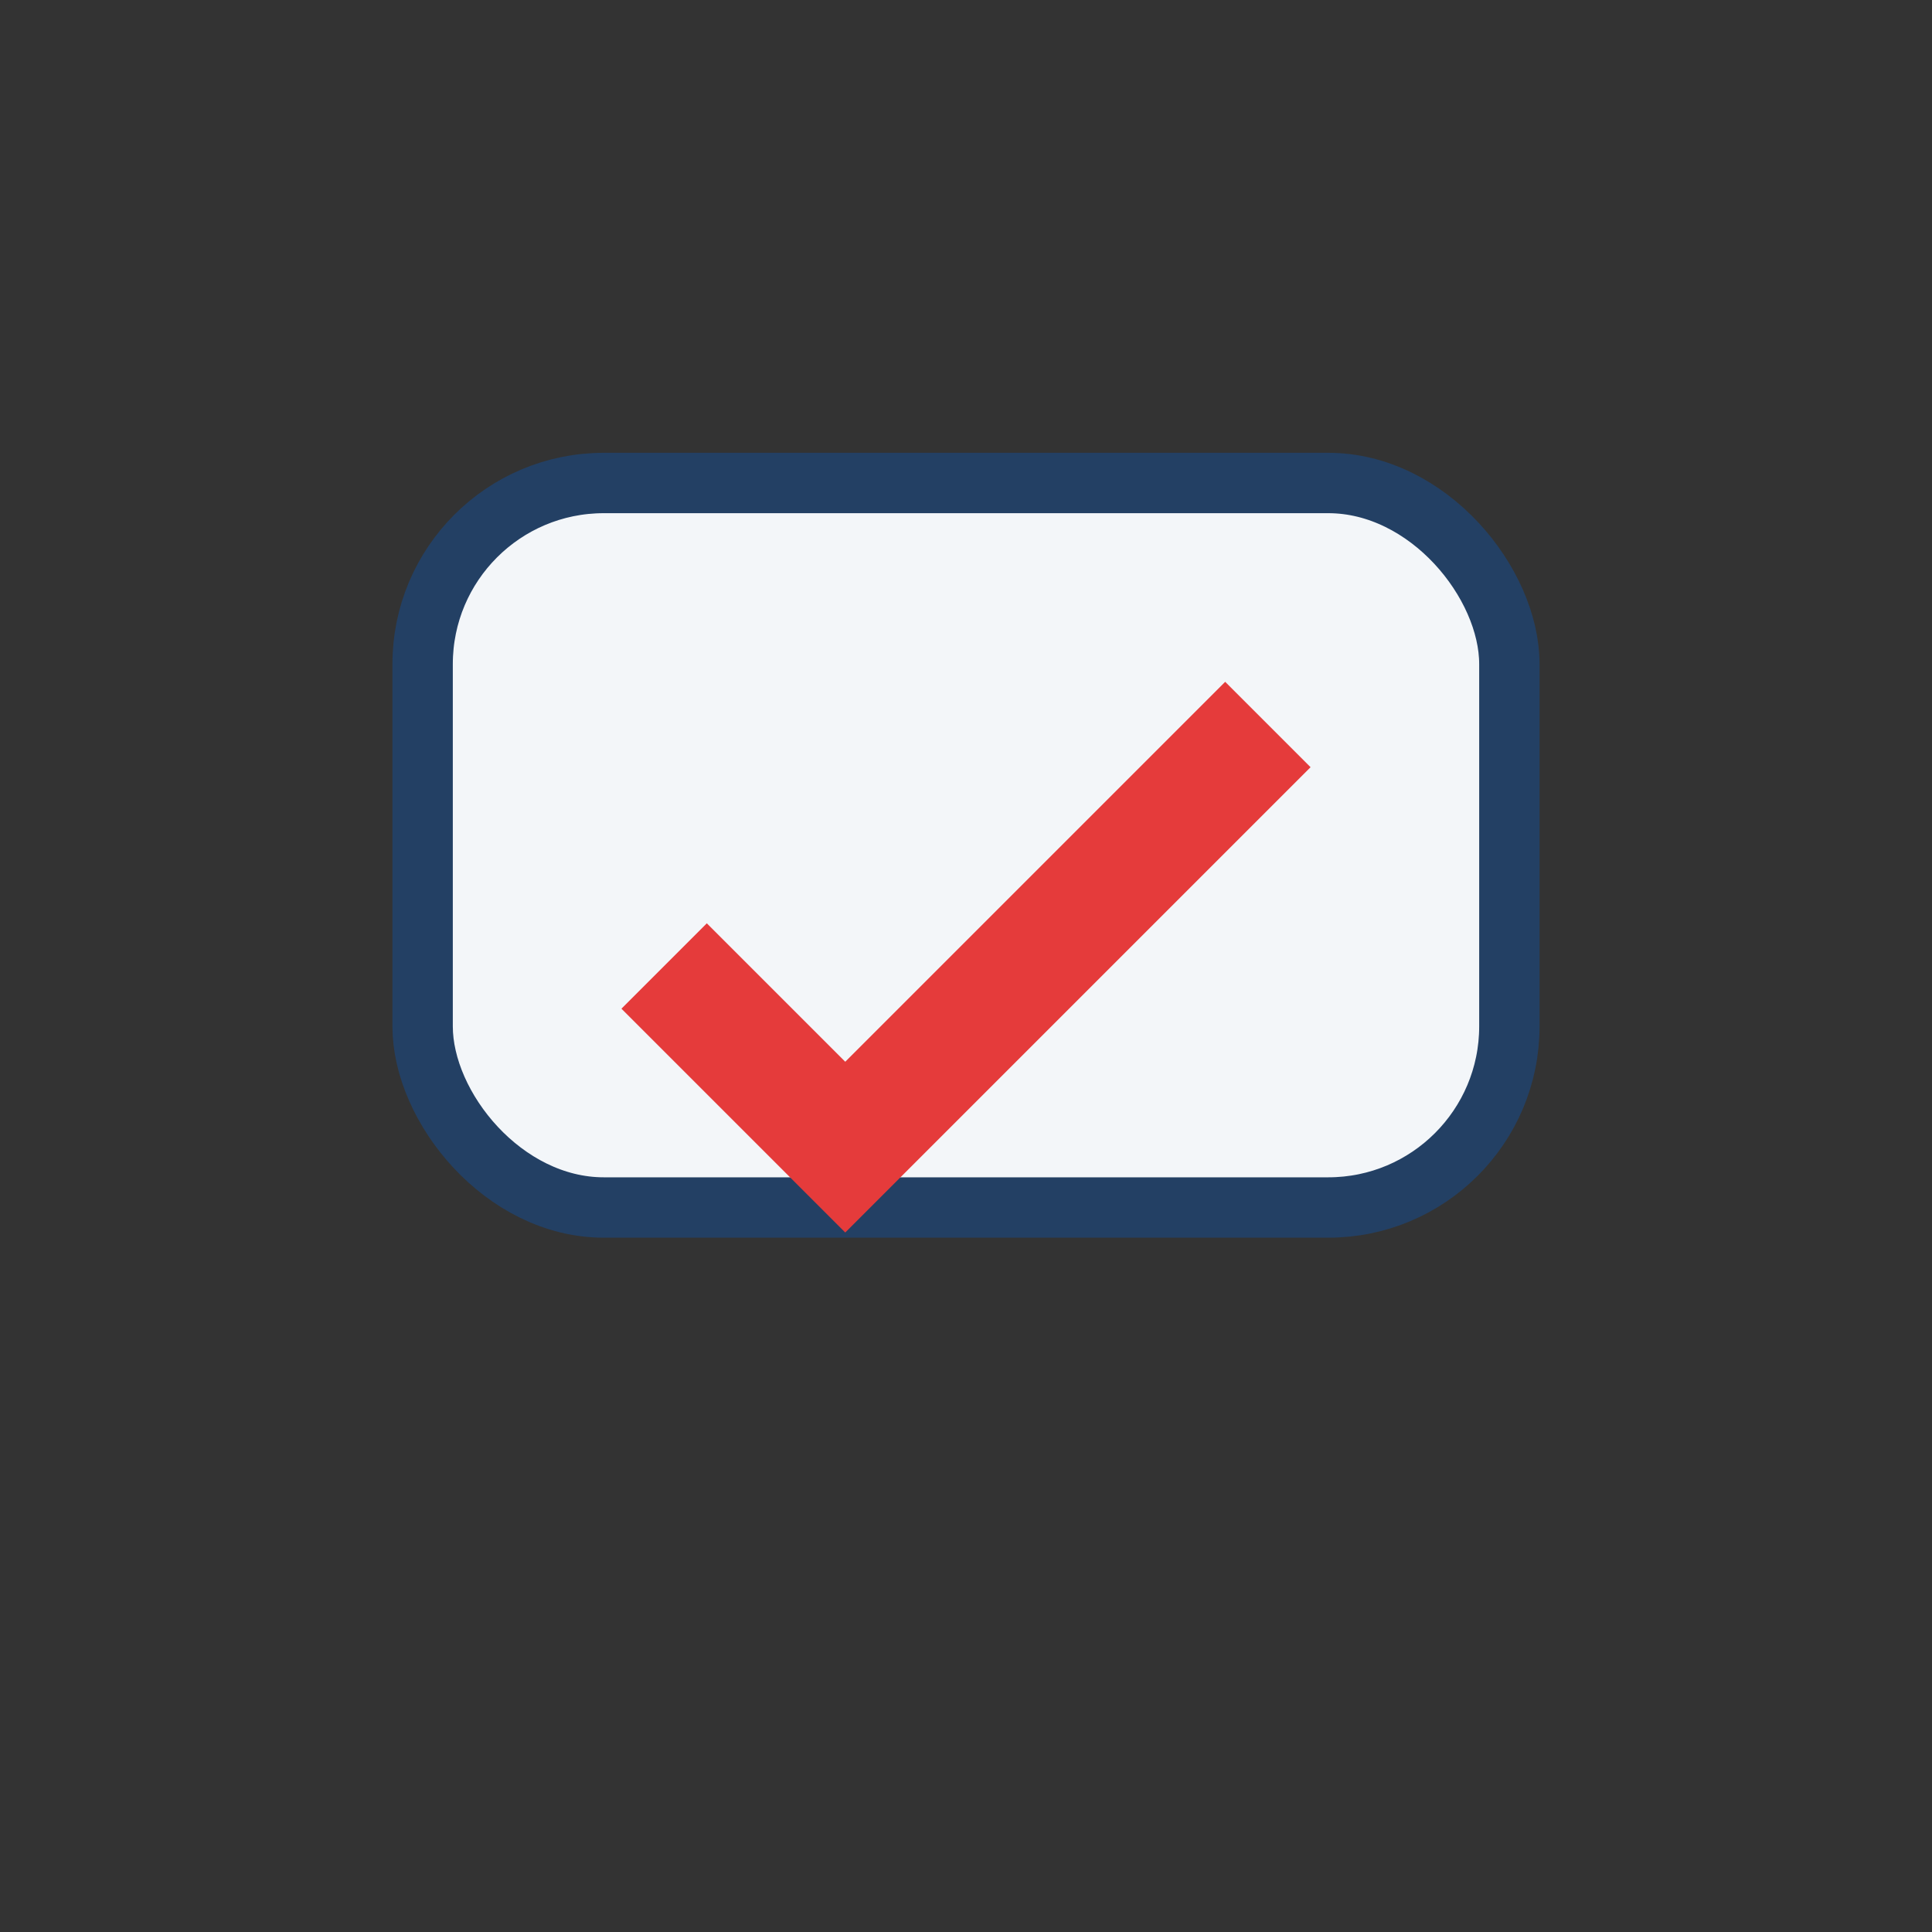
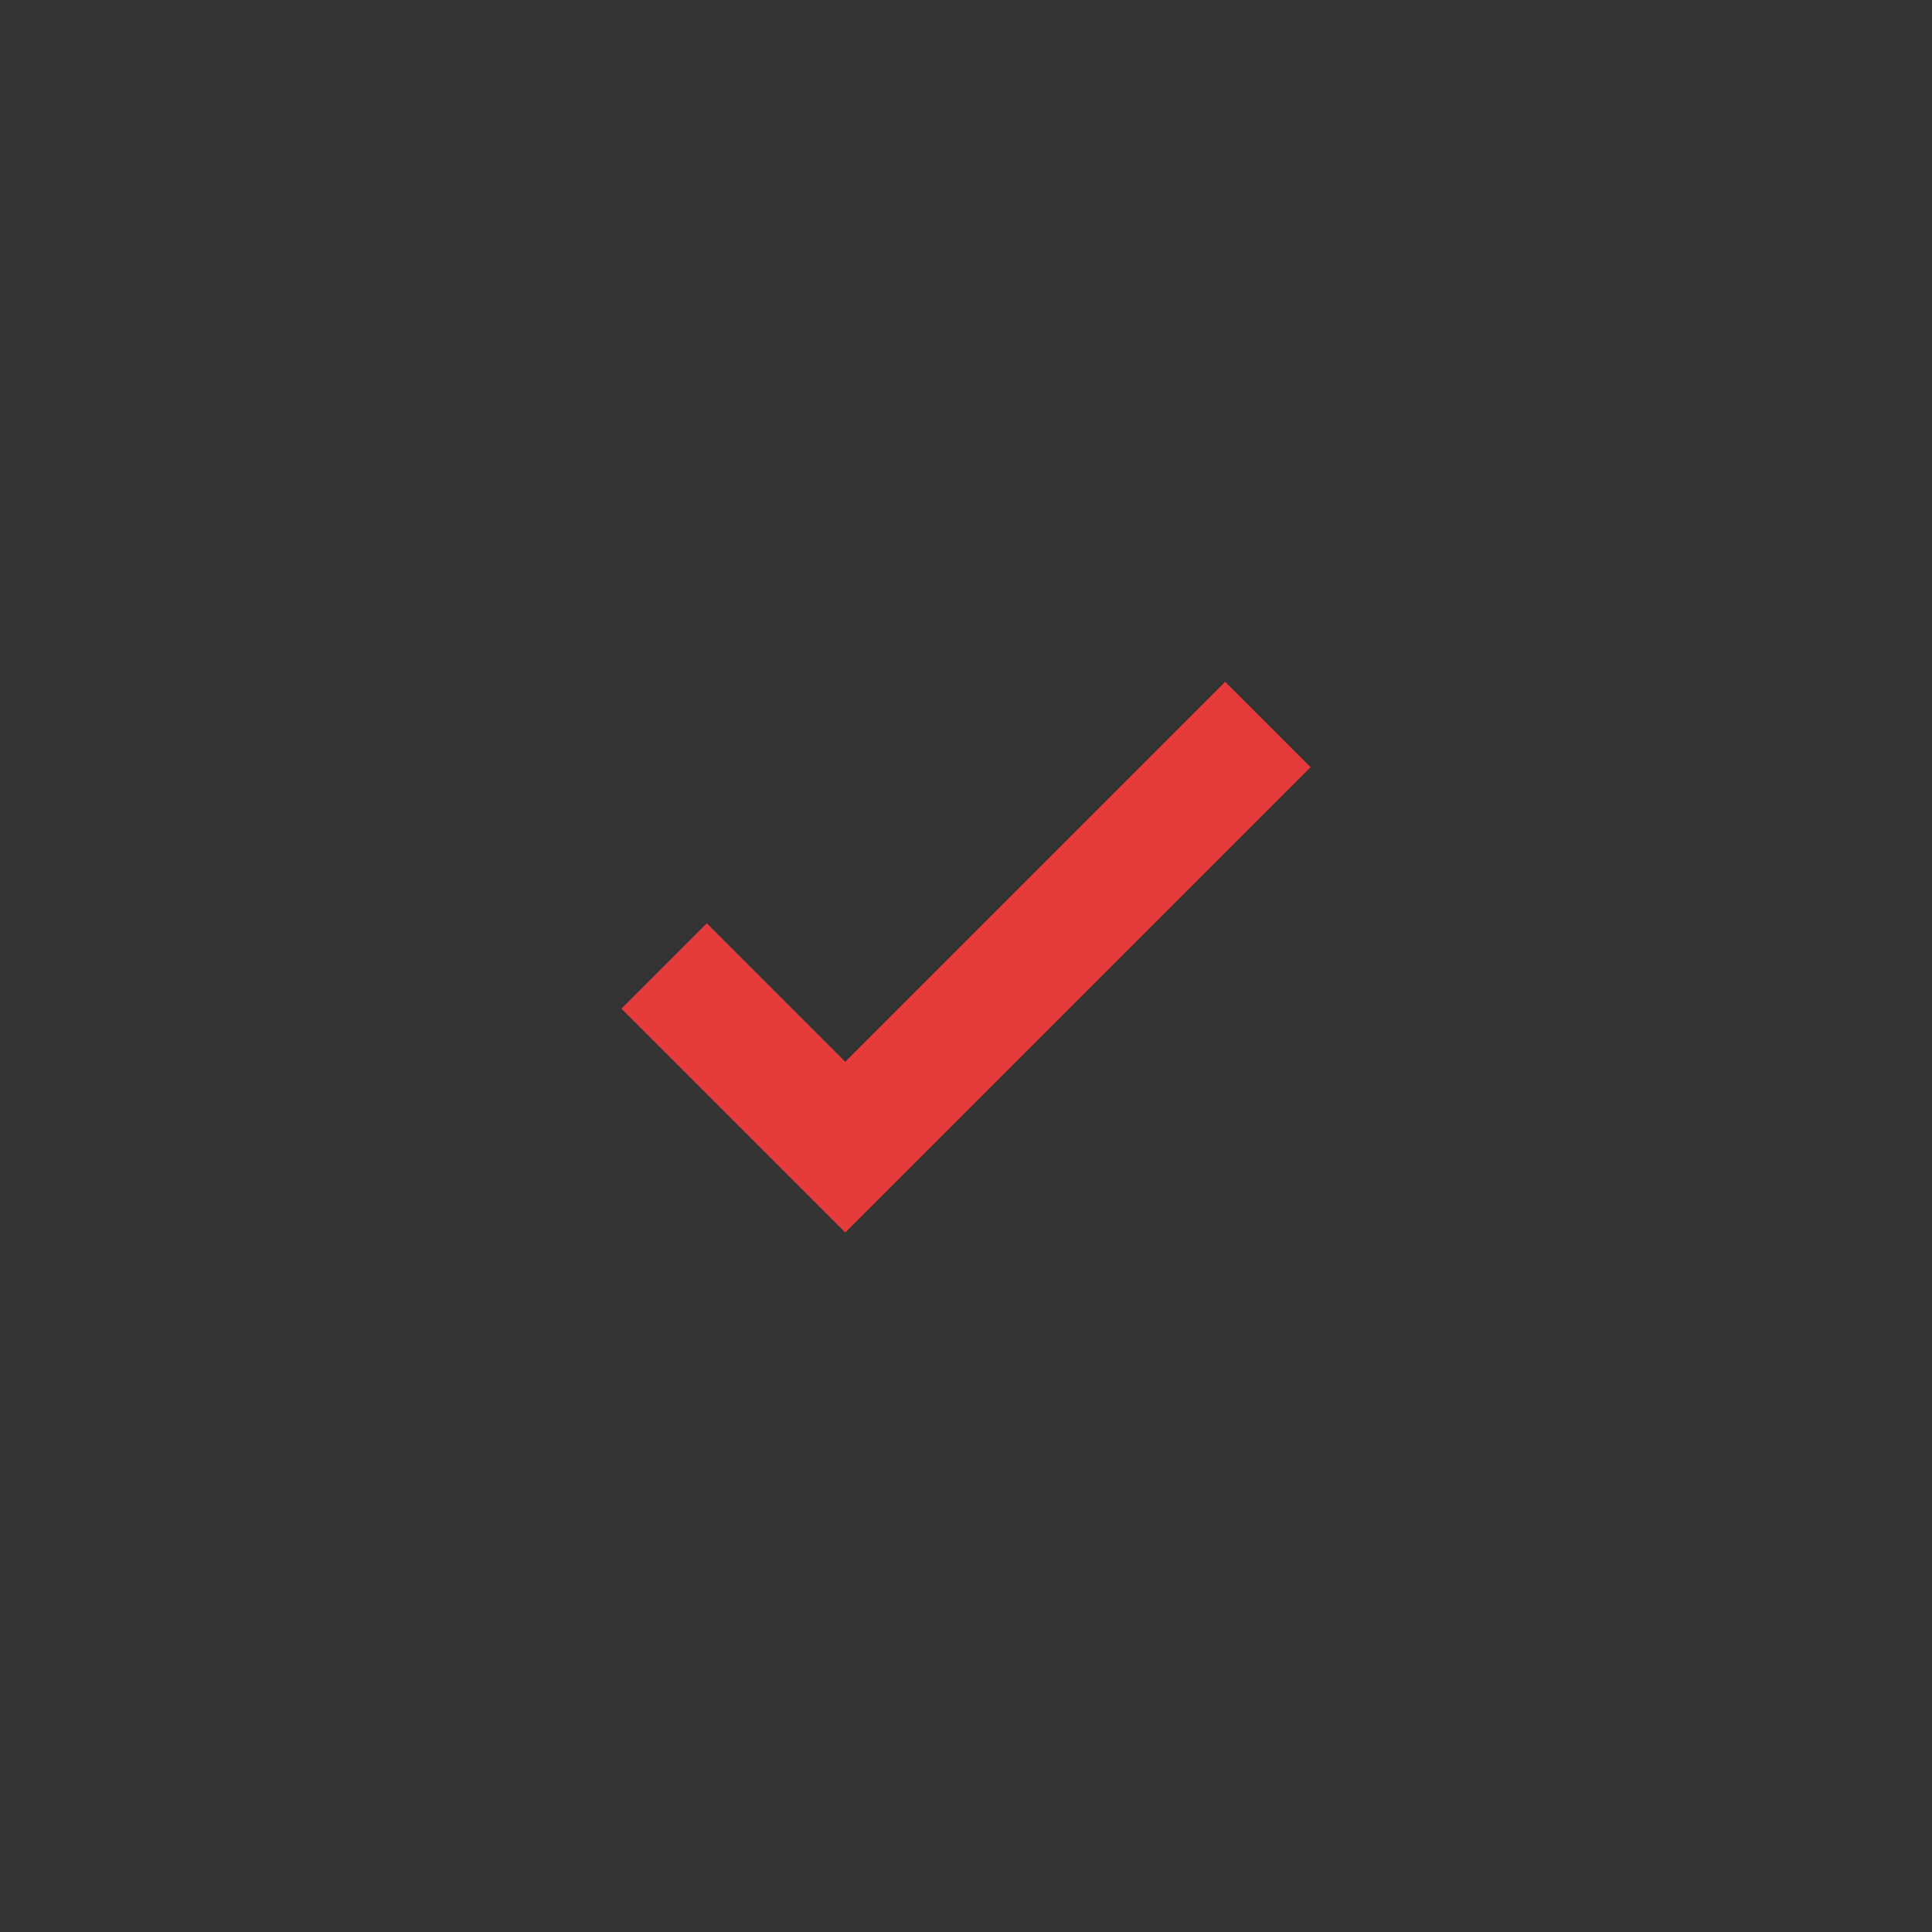
<svg xmlns="http://www.w3.org/2000/svg" width="32" height="32" viewBox="0 0 32 32">
  <rect x="0" y="0" width="32" height="32" fill="#333333" stroke="none" />
-   <rect x="7" y="8" width="18" height="12" rx="3" fill="#F3F6F9" stroke="#234064" />
  <path d="M11 16l3 3 7-7" stroke="#E53B3B" stroke-width="2" fill="none" />
</svg>